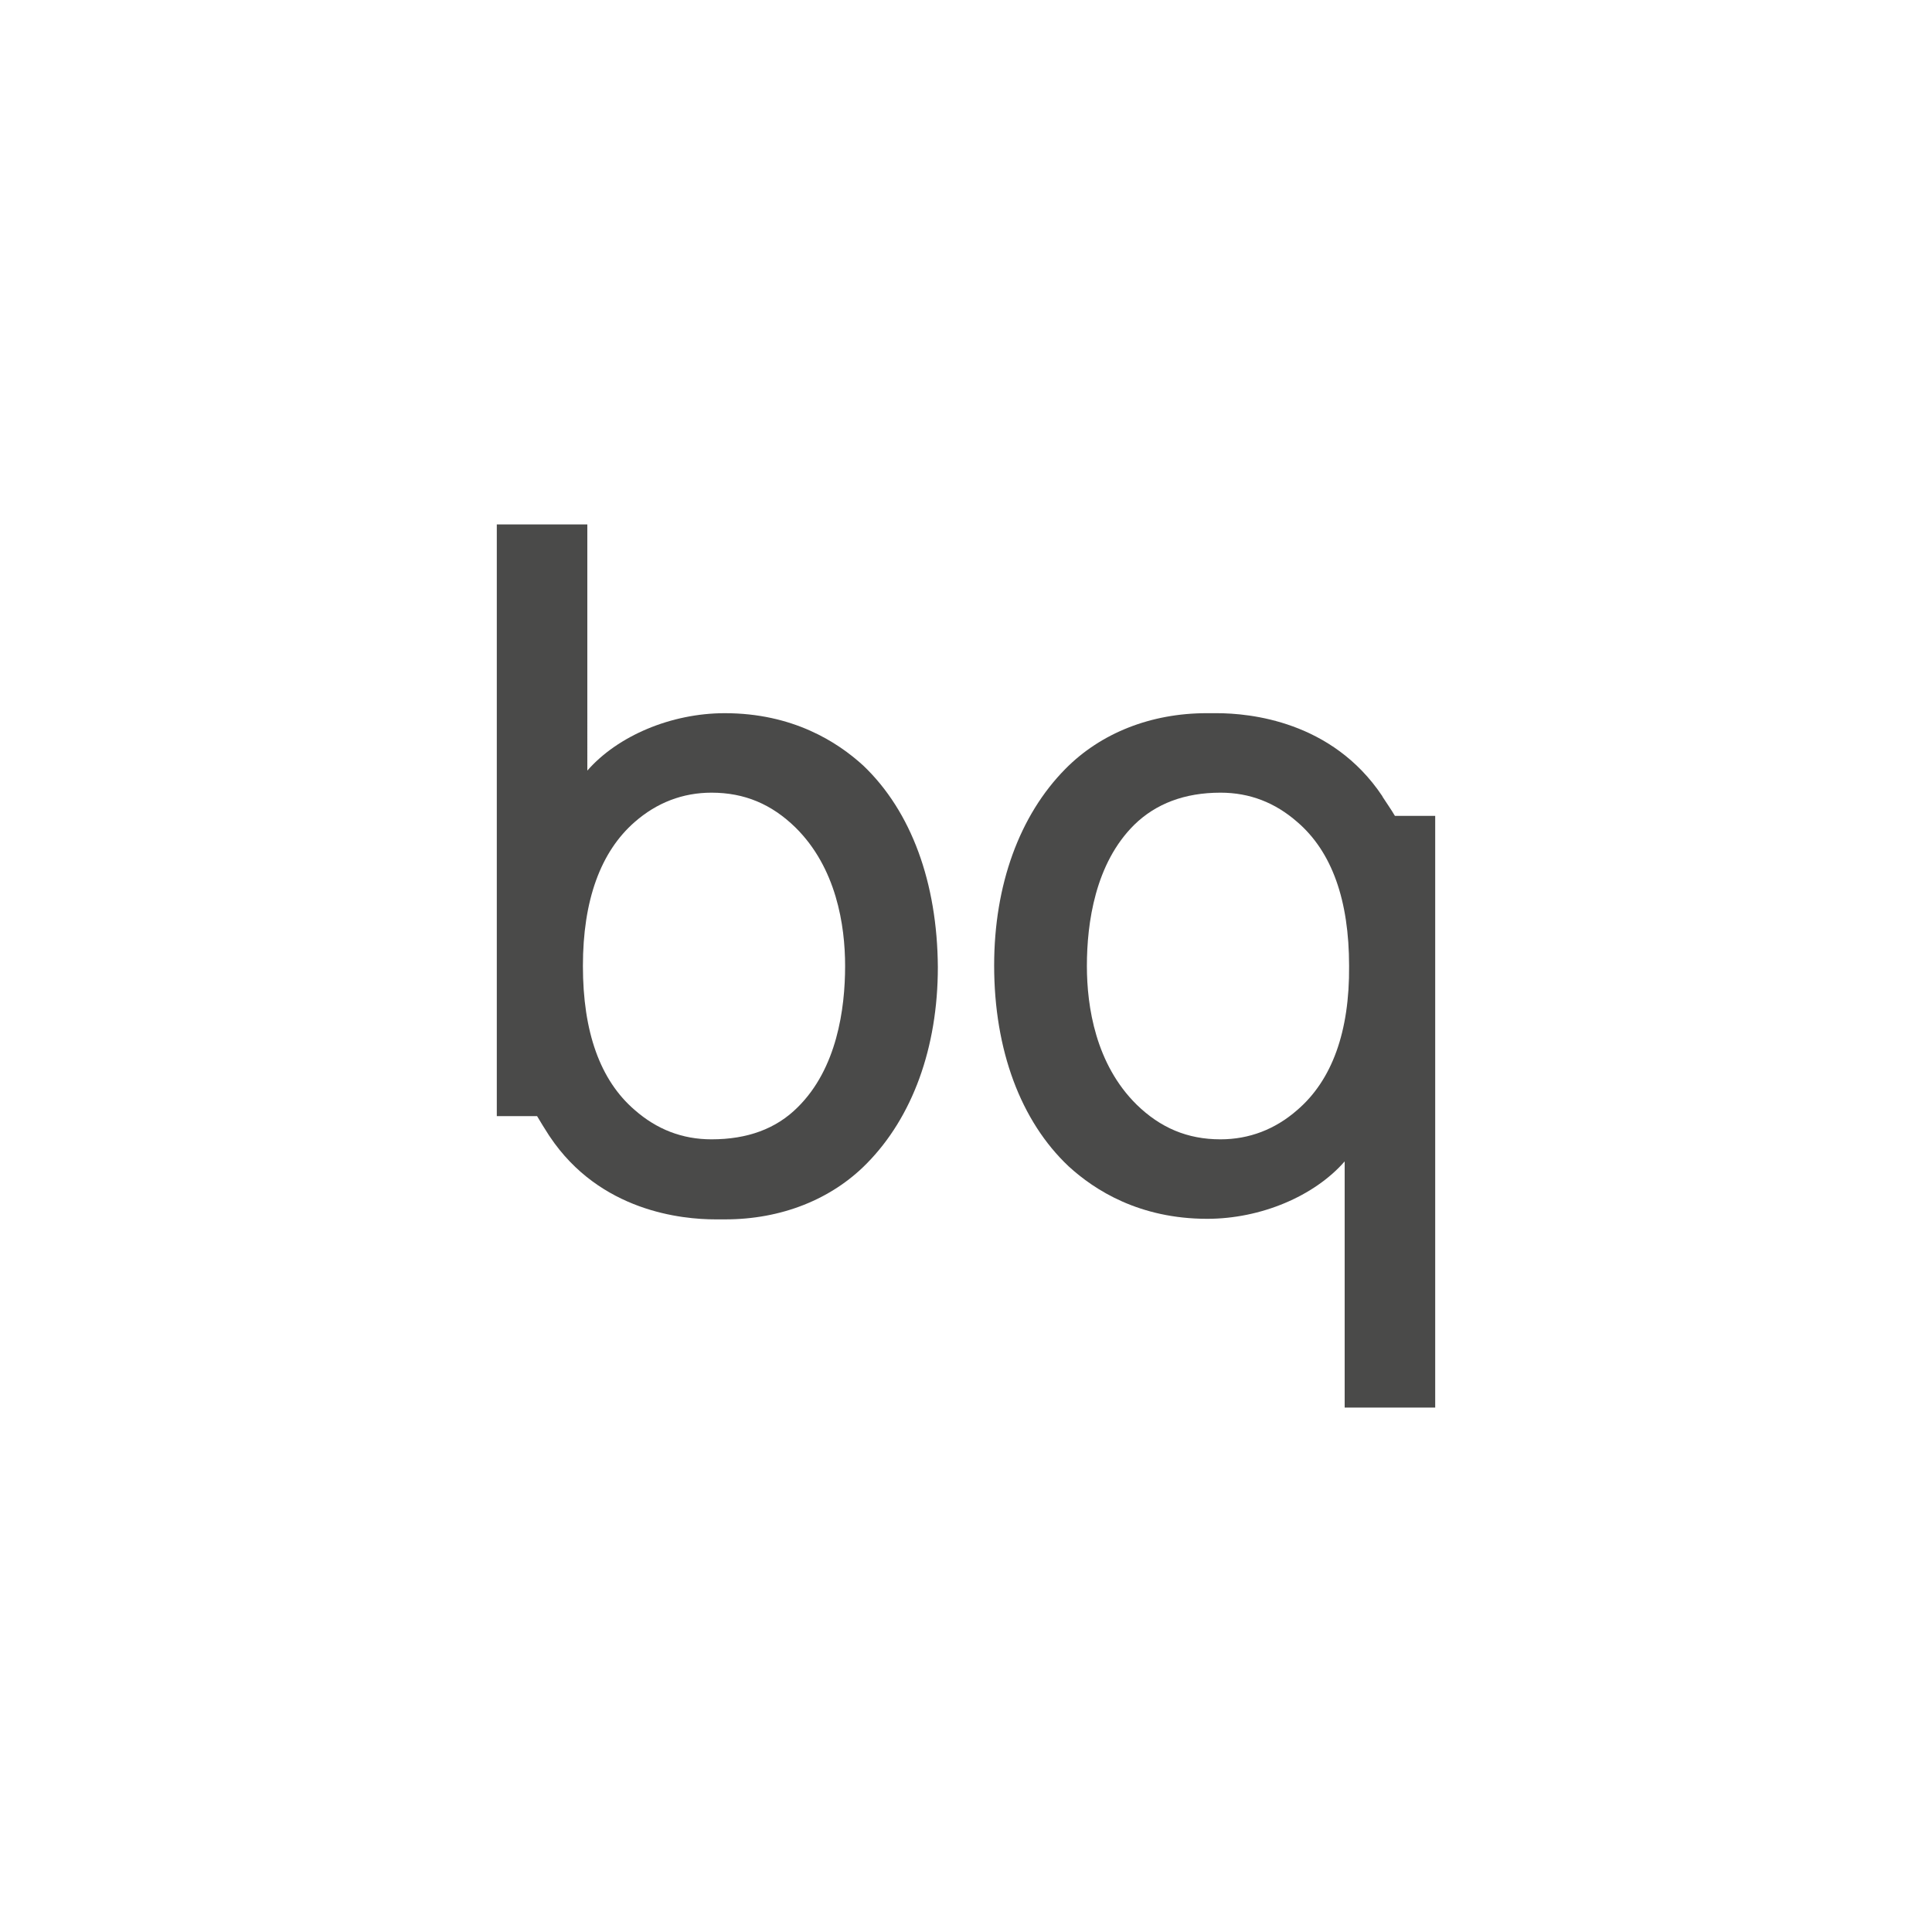
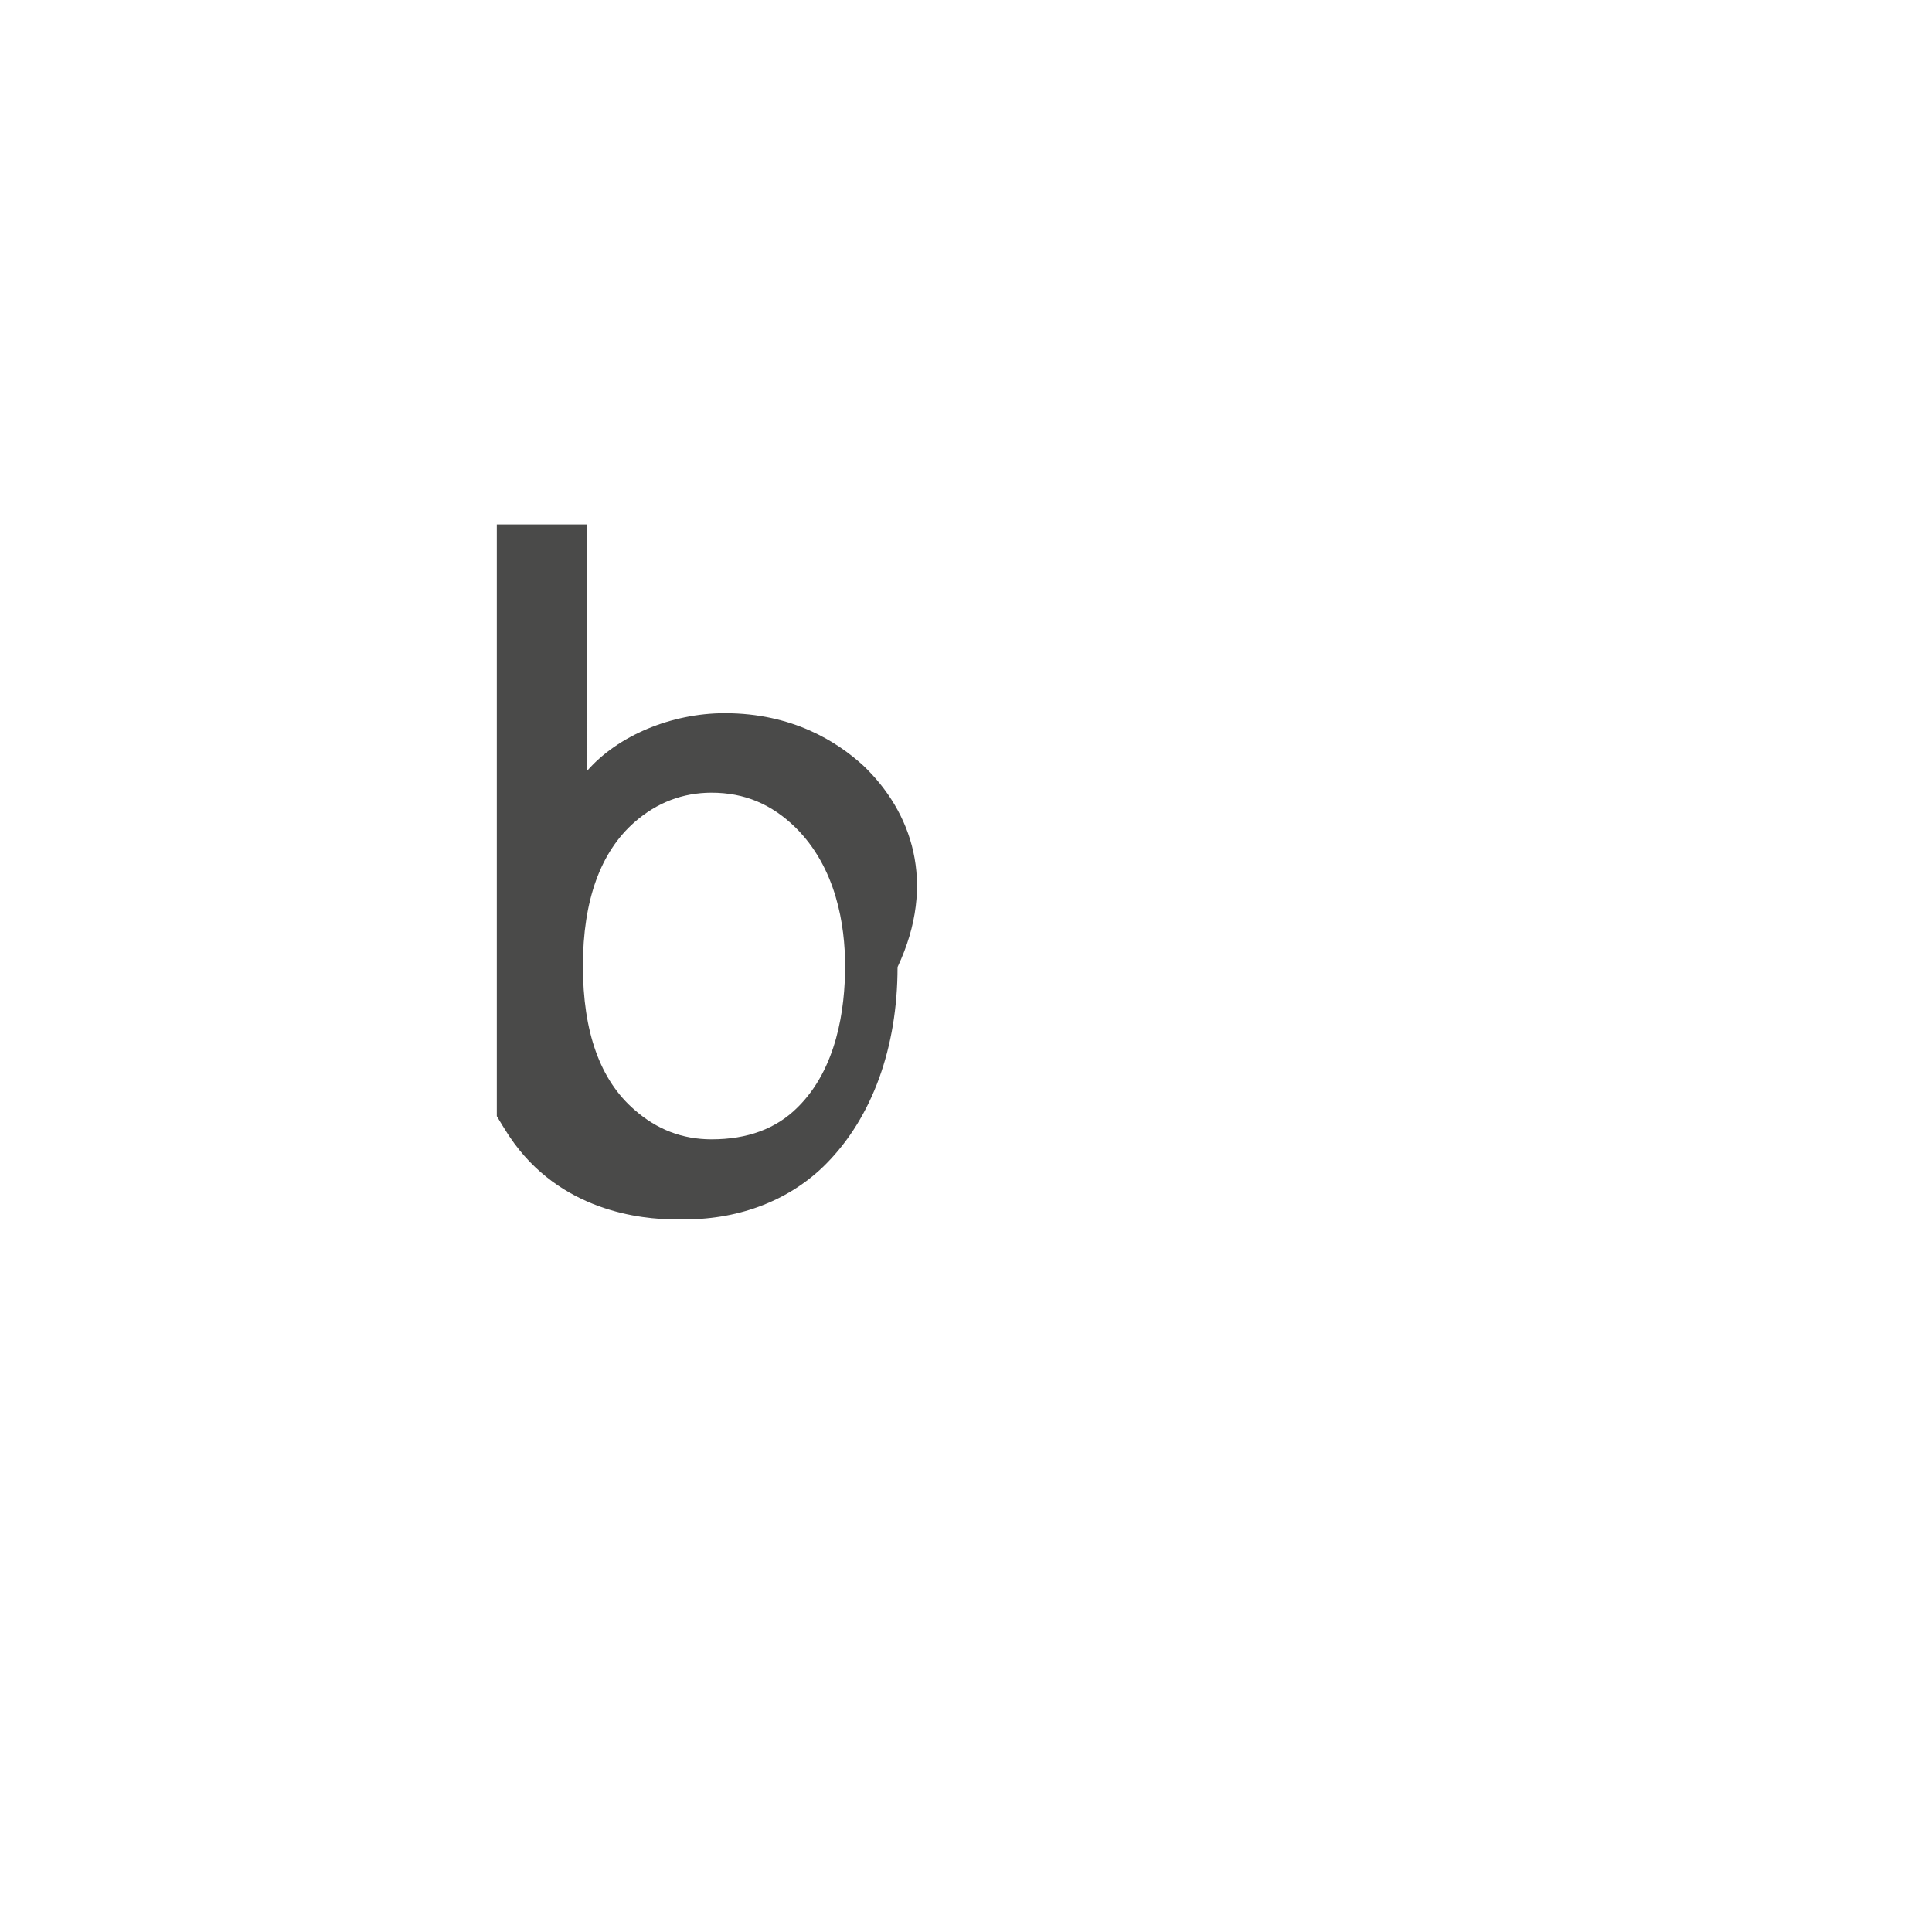
<svg xmlns="http://www.w3.org/2000/svg" version="1.2" baseProfile="tiny" id="BQ" x="0px" y="0px" width="350px" height="350px" viewBox="0 0 350 350" overflow="visible" xml:space="preserve">
-   <path fill="#4A4A49" d="M156.4,138.7c-4.7-4.3-12.8-9.5-25.1-9.5c-9.7,0-19.4,4.1-24.9,10.4V95H90v107.2h7.3  c0.7,1.2,1.4,2.3,2.1,3.4l0.2,0.3c9.1,13.6,24,15,30,15v0h0c0.7,0,1.3,0,1.6,0l0.2,0c10.1,0,19.2-3.6,25.6-10.1  c8.3-8.4,12.9-21,12.9-35.6C169.8,159.9,165.1,147,156.4,138.7z M144.5,200.6c-3.9,3.9-9.1,5.8-15.6,5.8c-5.3,0-9.9-1.8-13.9-5.3  c-6.3-5.4-9.4-14.2-9.4-26.1c0-11.9,3.2-20.7,9.4-26.1c4-3.5,8.7-5.3,13.9-5.3c6,0,10.9,2.1,15.2,6.3c7.4,7.3,9,17.7,9,25.1  C153.1,182.8,151.6,193.6,144.5,200.6z" />
-   <path fill="#4A4A49" d="M252.7,147.8c-0.7-1.2-1.5-2.3-2.2-3.4l-0.1-0.2c-9.1-13.6-24-15-30-15c-0.7,0-1.3,0-1.6,0l-0.2,0  c-10.1,0-19.2,3.6-25.6,10.1c-8.3,8.4-12.9,21-12.9,35.6c0,15.3,4.8,28.2,13.5,36.4c4.7,4.3,12.8,9.5,25.1,9.5  c9.7,0,19.4-4.1,24.9-10.4V255H260V147.8H252.7z M235,201.1c-4,3.5-8.7,5.3-13.9,5.3c-6,0-10.9-2.1-15.2-6.3c-7.4-7.3-9-17.7-9-25.1  c0-7.8,1.5-18.6,8.6-25.6c3.9-3.8,9.1-5.8,15.6-5.8c5.3,0,9.9,1.8,13.9,5.3c6.3,5.4,9.4,14.2,9.4,26.1  C244.5,186.9,241.3,195.7,235,201.1z" />
+   <path fill="#4A4A49" d="M156.4,138.7c-4.7-4.3-12.8-9.5-25.1-9.5c-9.7,0-19.4,4.1-24.9,10.4V95H90v107.2c0.7,1.2,1.4,2.3,2.1,3.4l0.2,0.3c9.1,13.6,24,15,30,15v0h0c0.7,0,1.3,0,1.6,0l0.2,0c10.1,0,19.2-3.6,25.6-10.1  c8.3-8.4,12.9-21,12.9-35.6C169.8,159.9,165.1,147,156.4,138.7z M144.5,200.6c-3.9,3.9-9.1,5.8-15.6,5.8c-5.3,0-9.9-1.8-13.9-5.3  c-6.3-5.4-9.4-14.2-9.4-26.1c0-11.9,3.2-20.7,9.4-26.1c4-3.5,8.7-5.3,13.9-5.3c6,0,10.9,2.1,15.2,6.3c7.4,7.3,9,17.7,9,25.1  C153.1,182.8,151.6,193.6,144.5,200.6z" />
</svg>